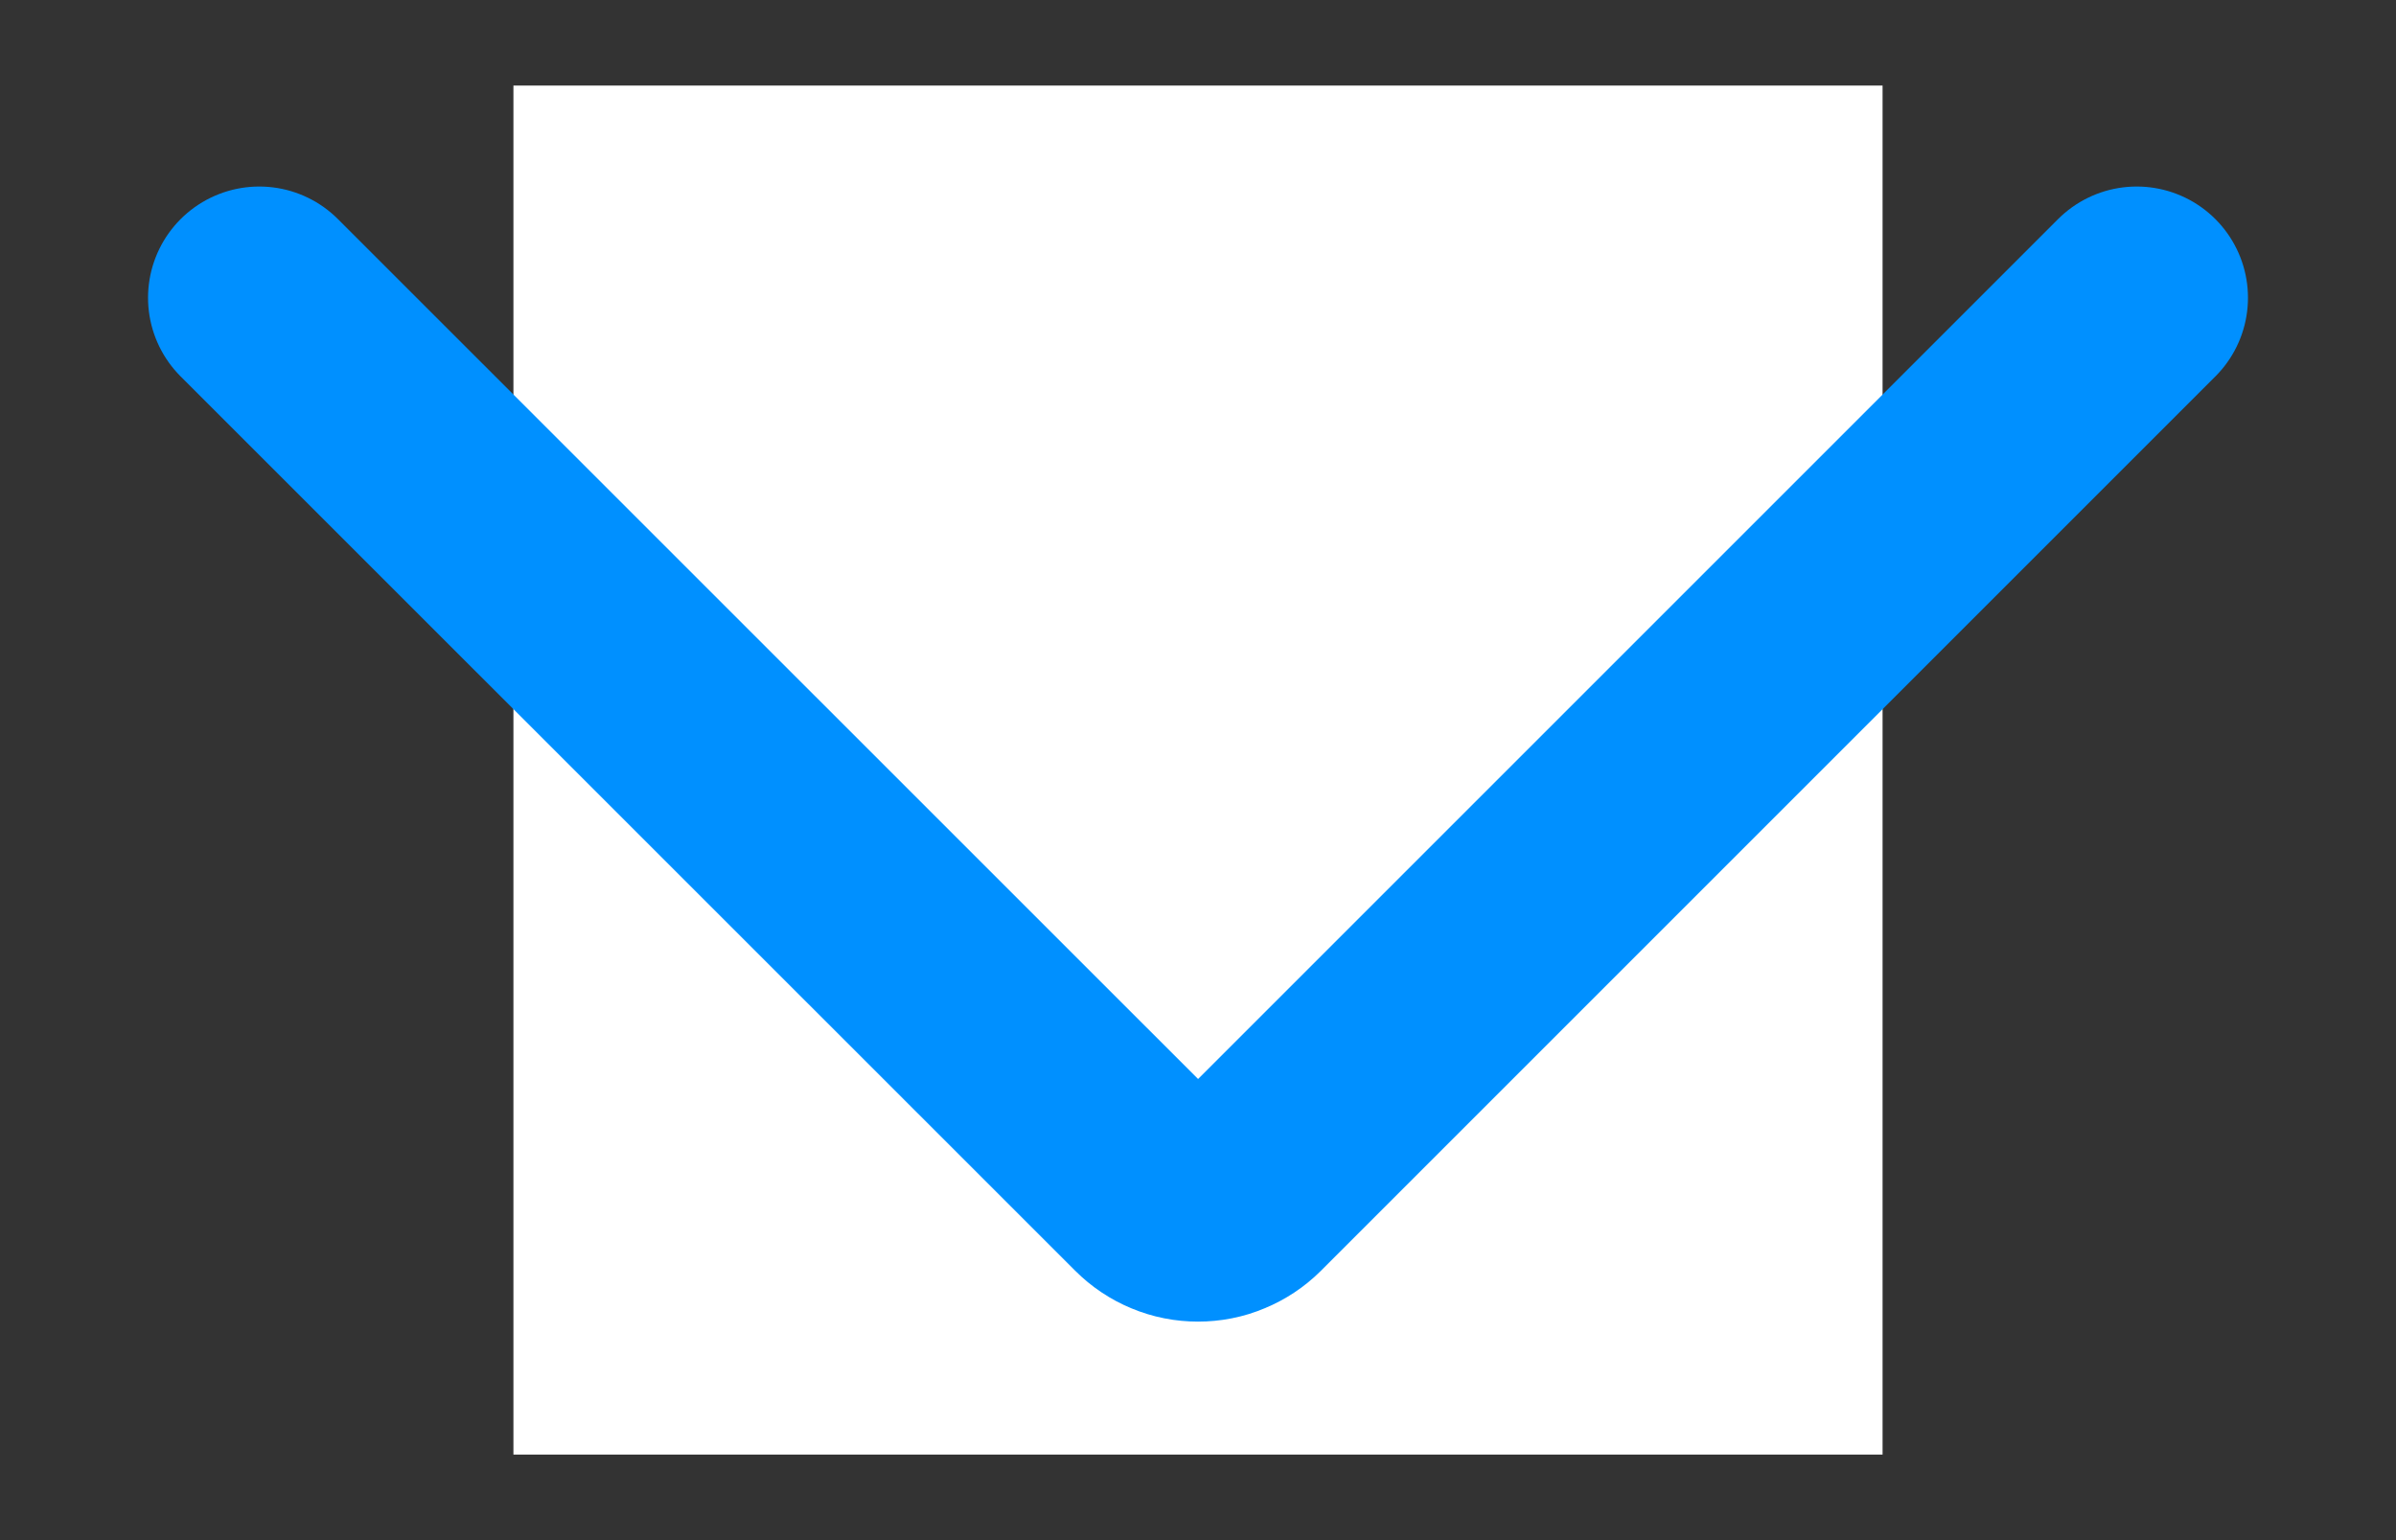
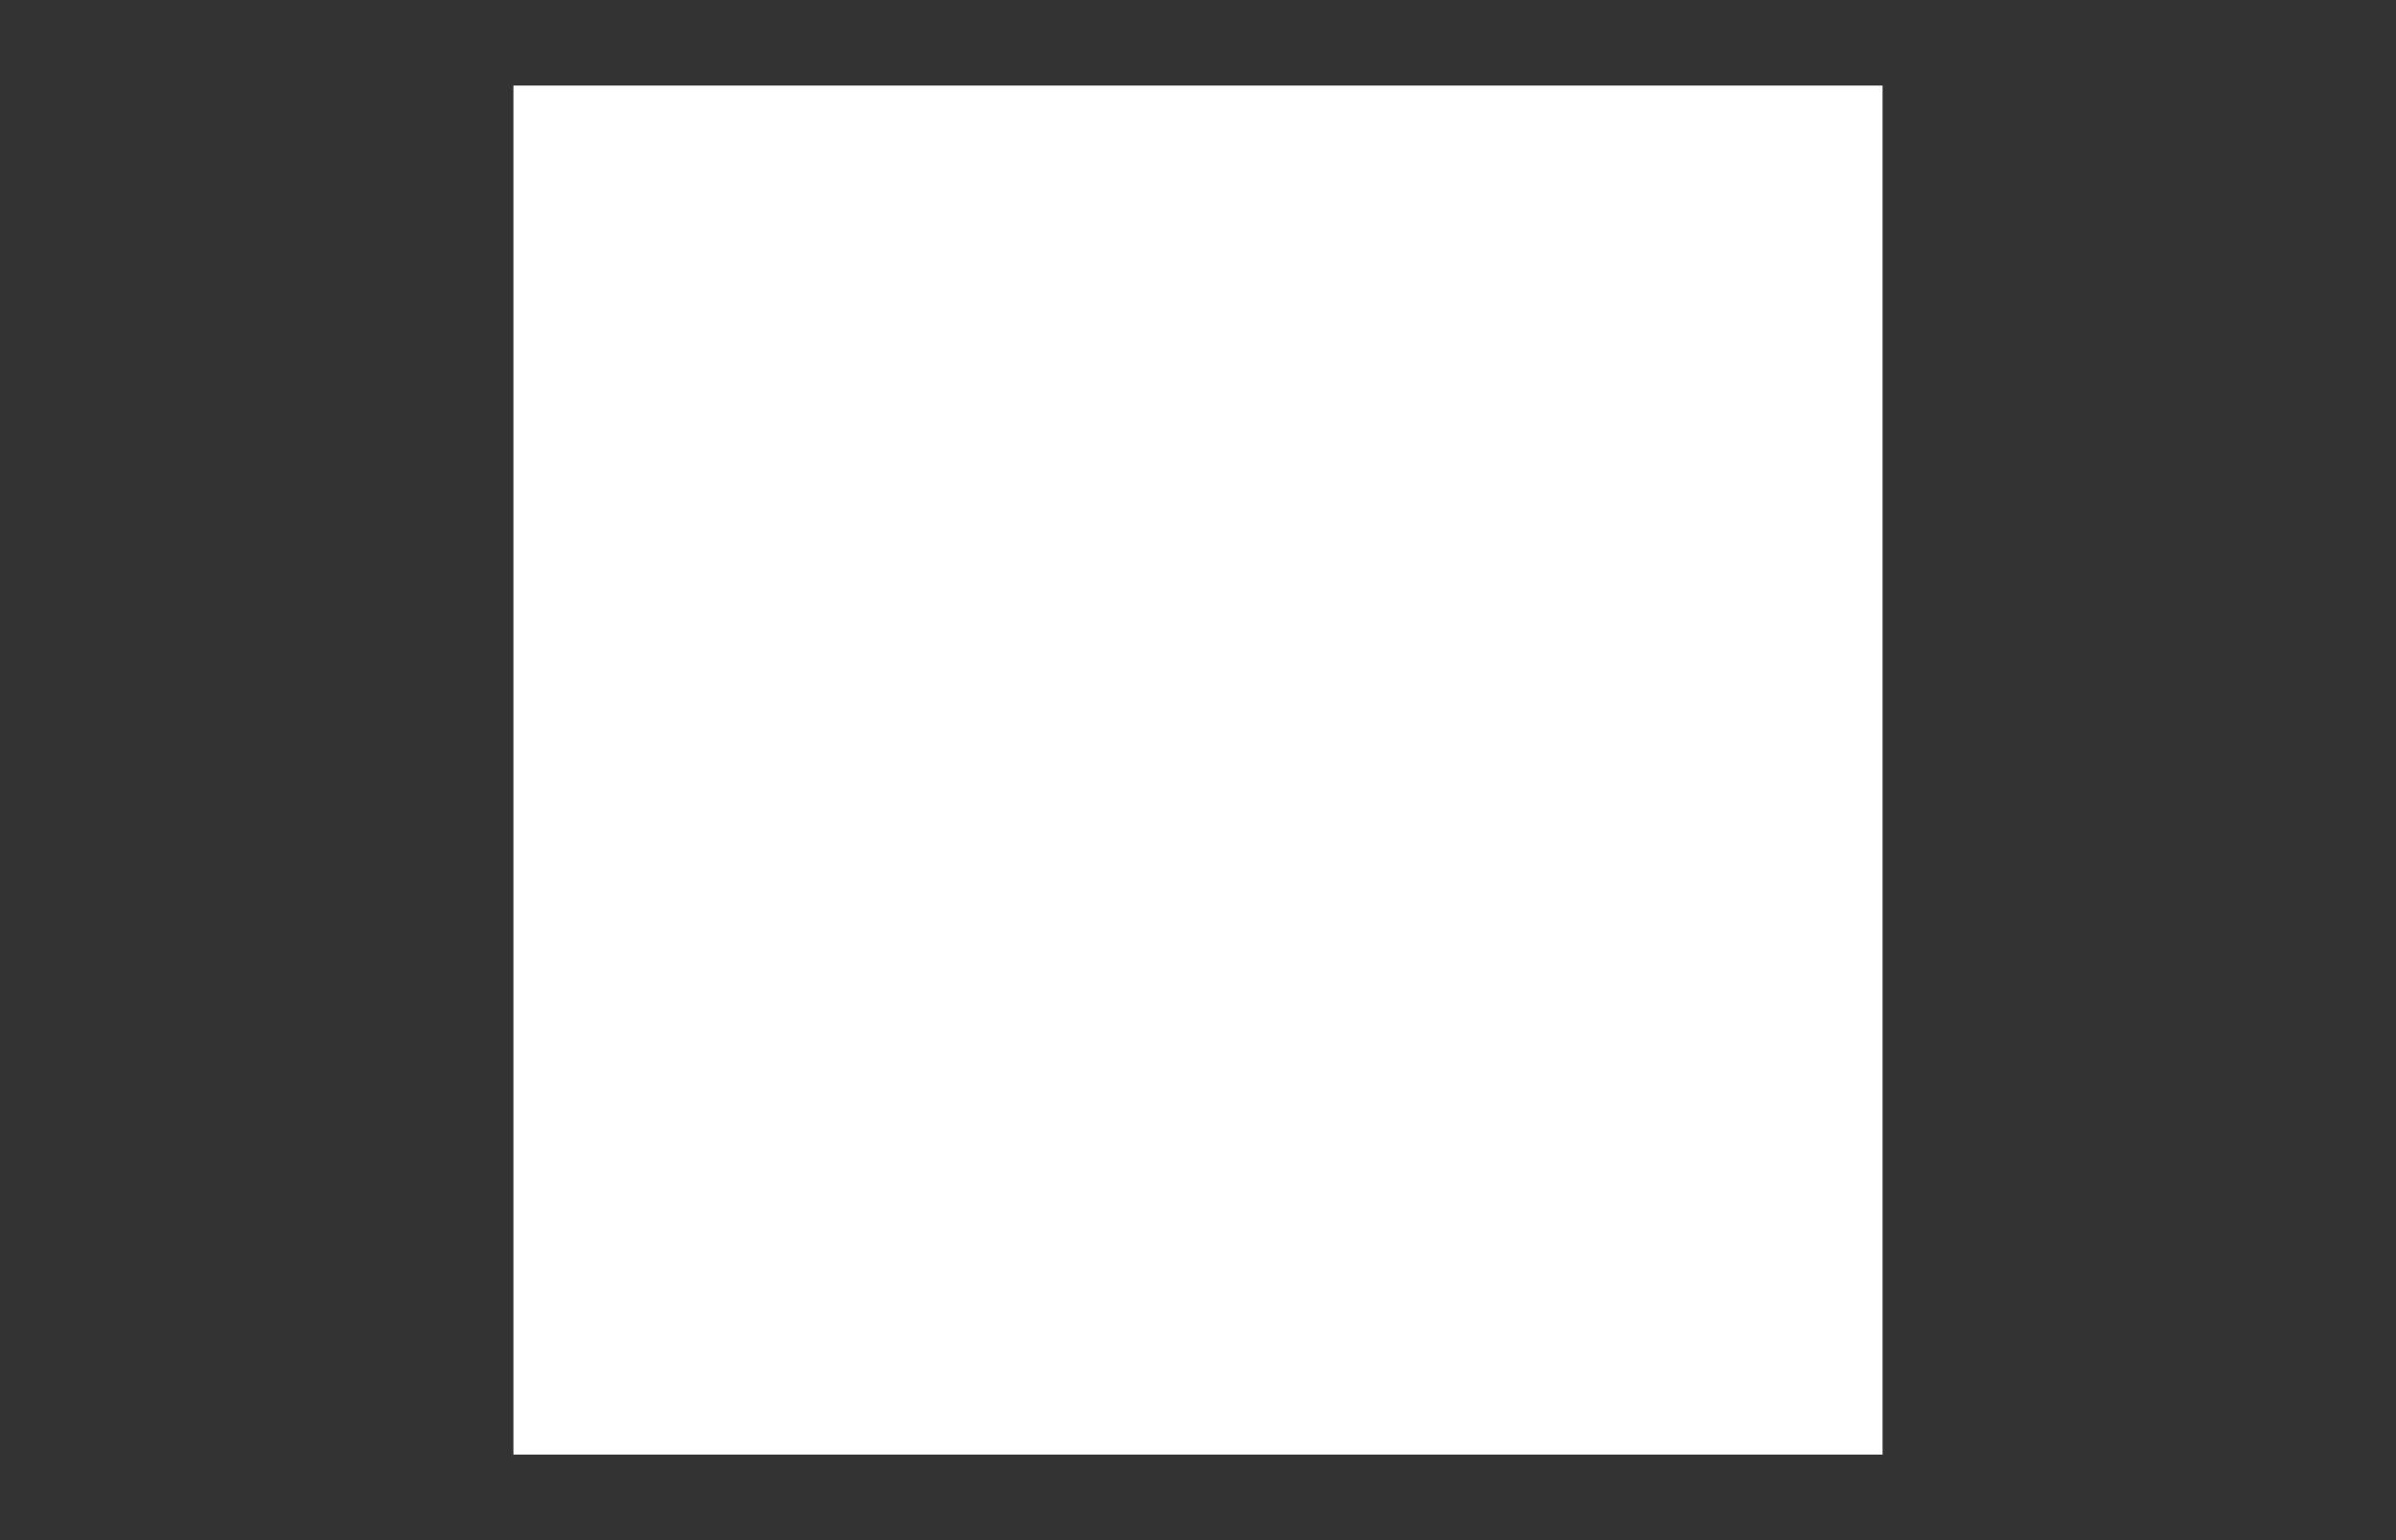
<svg xmlns="http://www.w3.org/2000/svg" width="14" height="9" viewBox="0 0 14 9" fill="none">
  <rect x="0" y="0" width="14" height="9" fill="#333333" stroke="none" />
  <rect width="8" height="8" transform="translate(3 0.5)" fill="white" />
-   <path d="M12.485 1.74L7.259 6.966C7.225 7 7.184 7.027 7.14 7.045C7.096 7.064 7.048 7.073 7 7.073C6.952 7.073 6.905 7.064 6.86 7.045C6.816 7.027 6.776 7 6.742 6.966L1.515 1.74" stroke="#0090FF" stroke-width="1.3" stroke-linecap="round" stroke-linejoin="round" />
</svg>